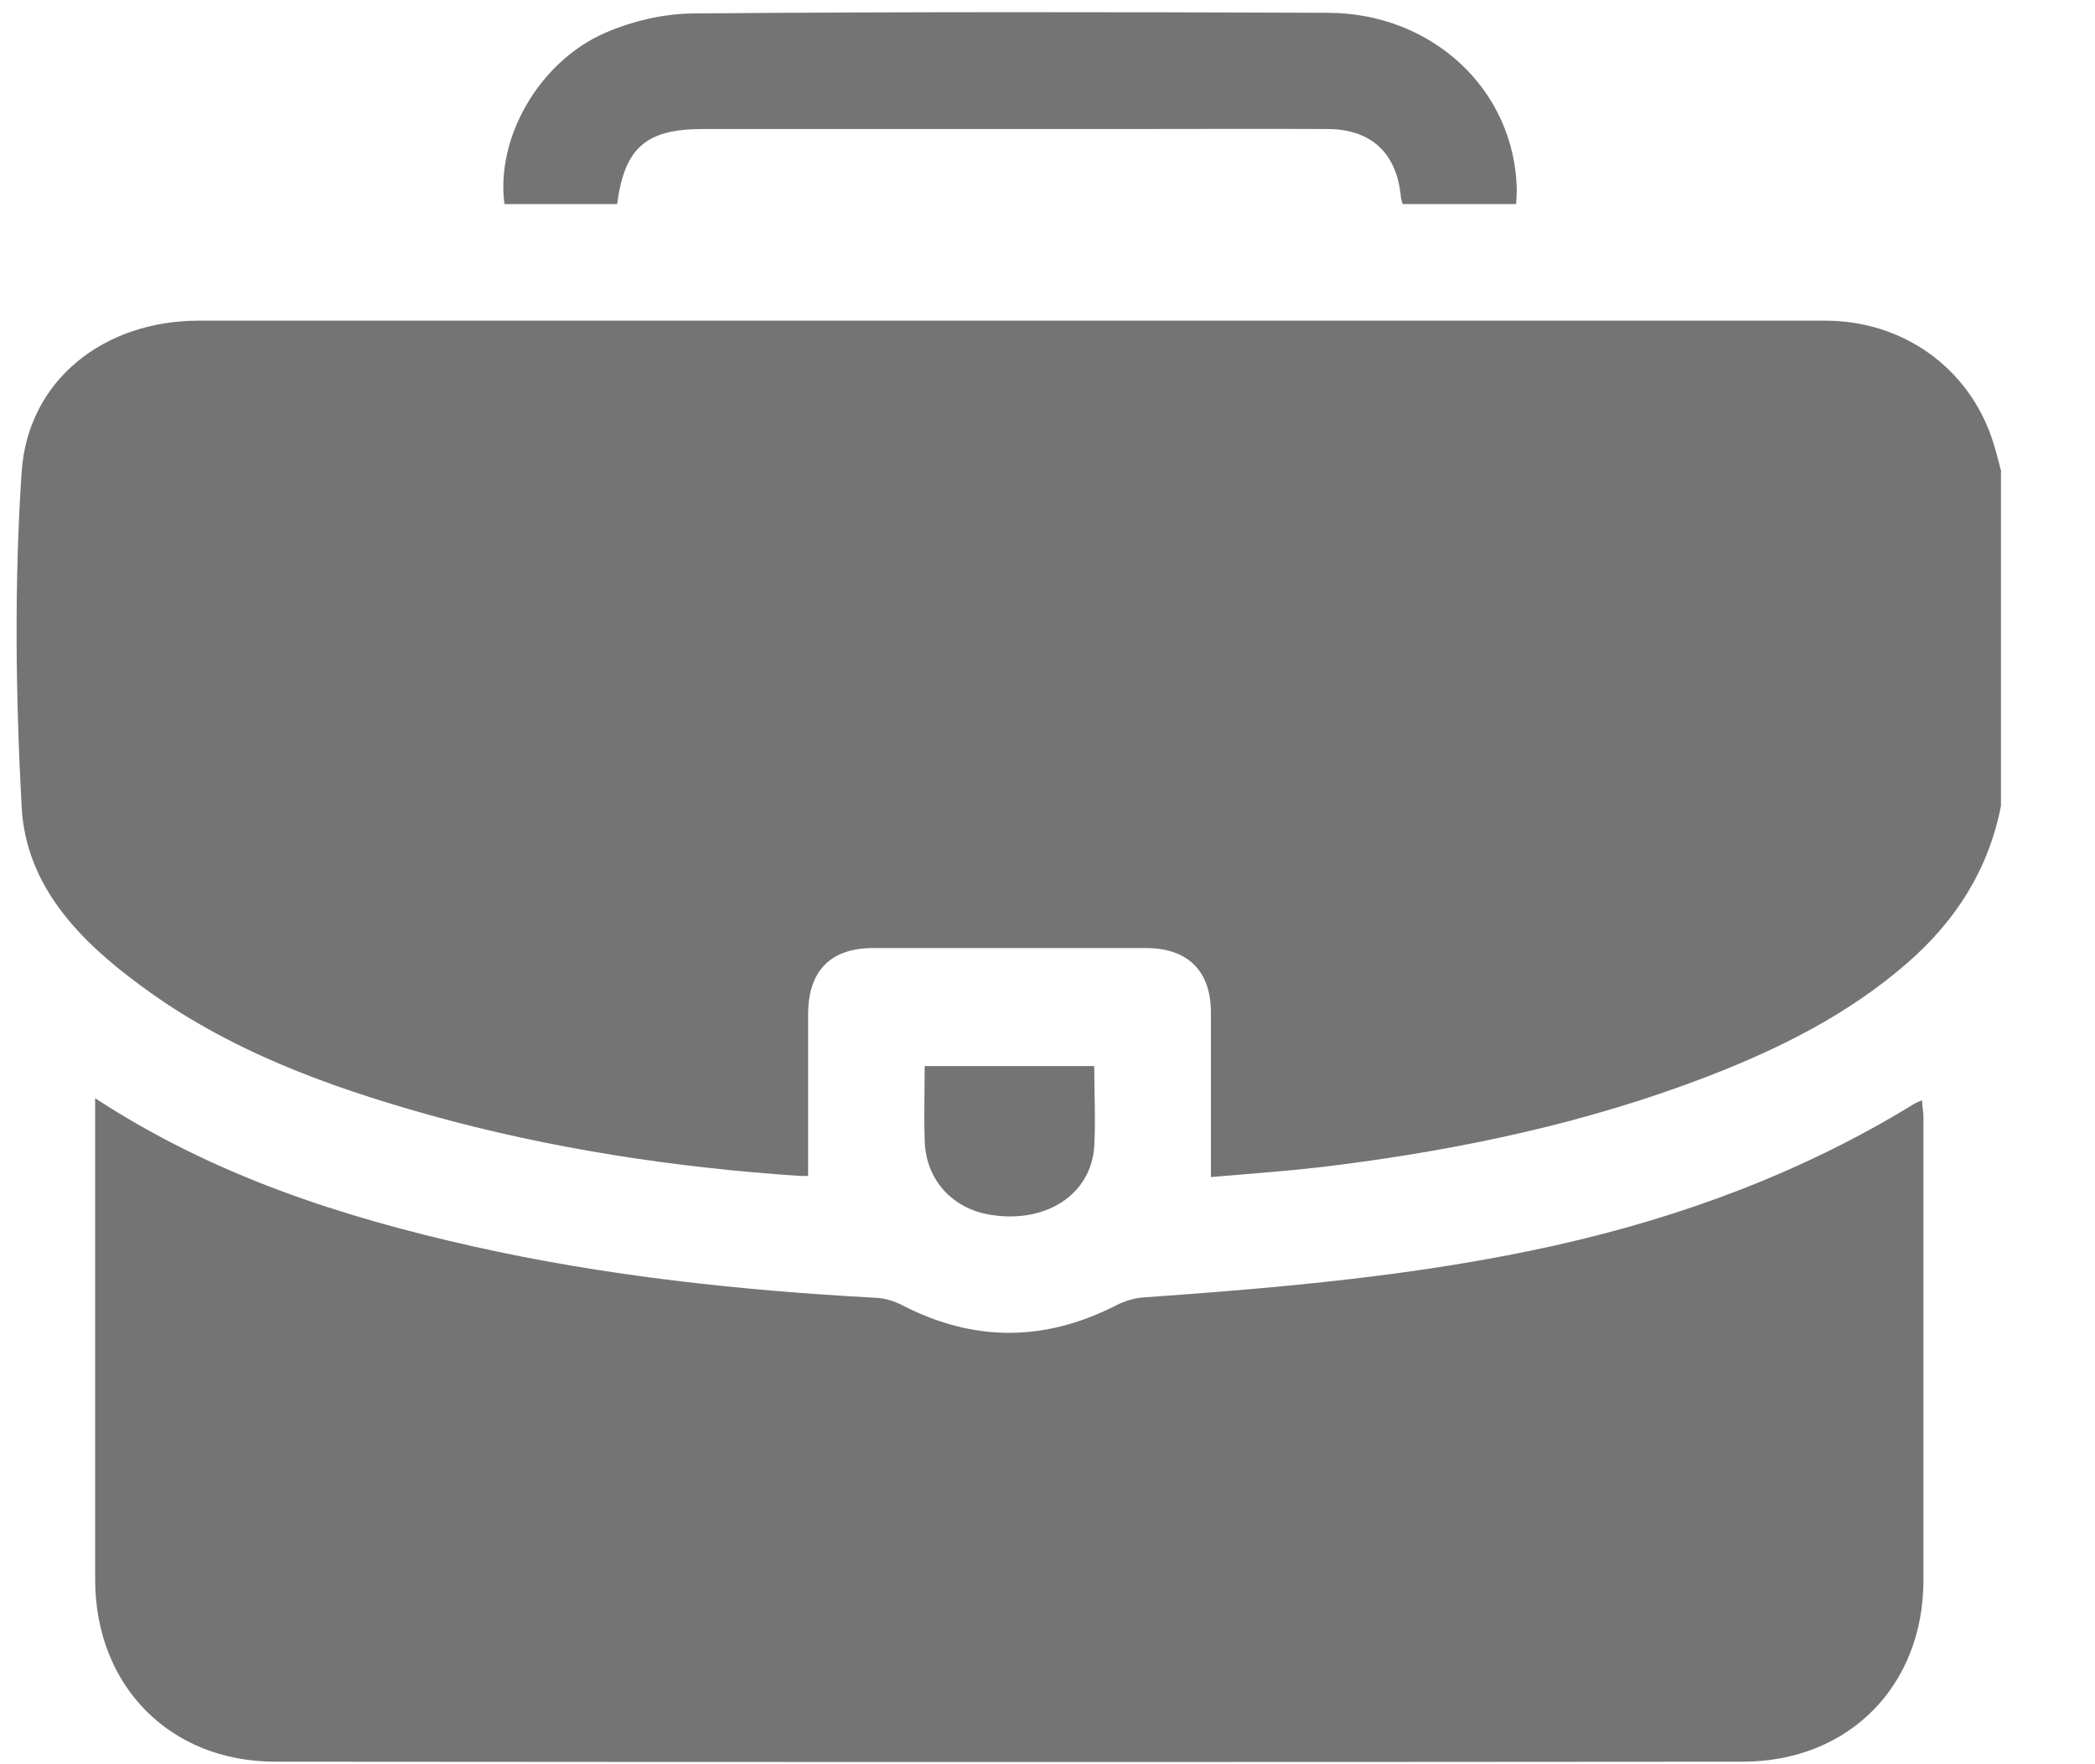
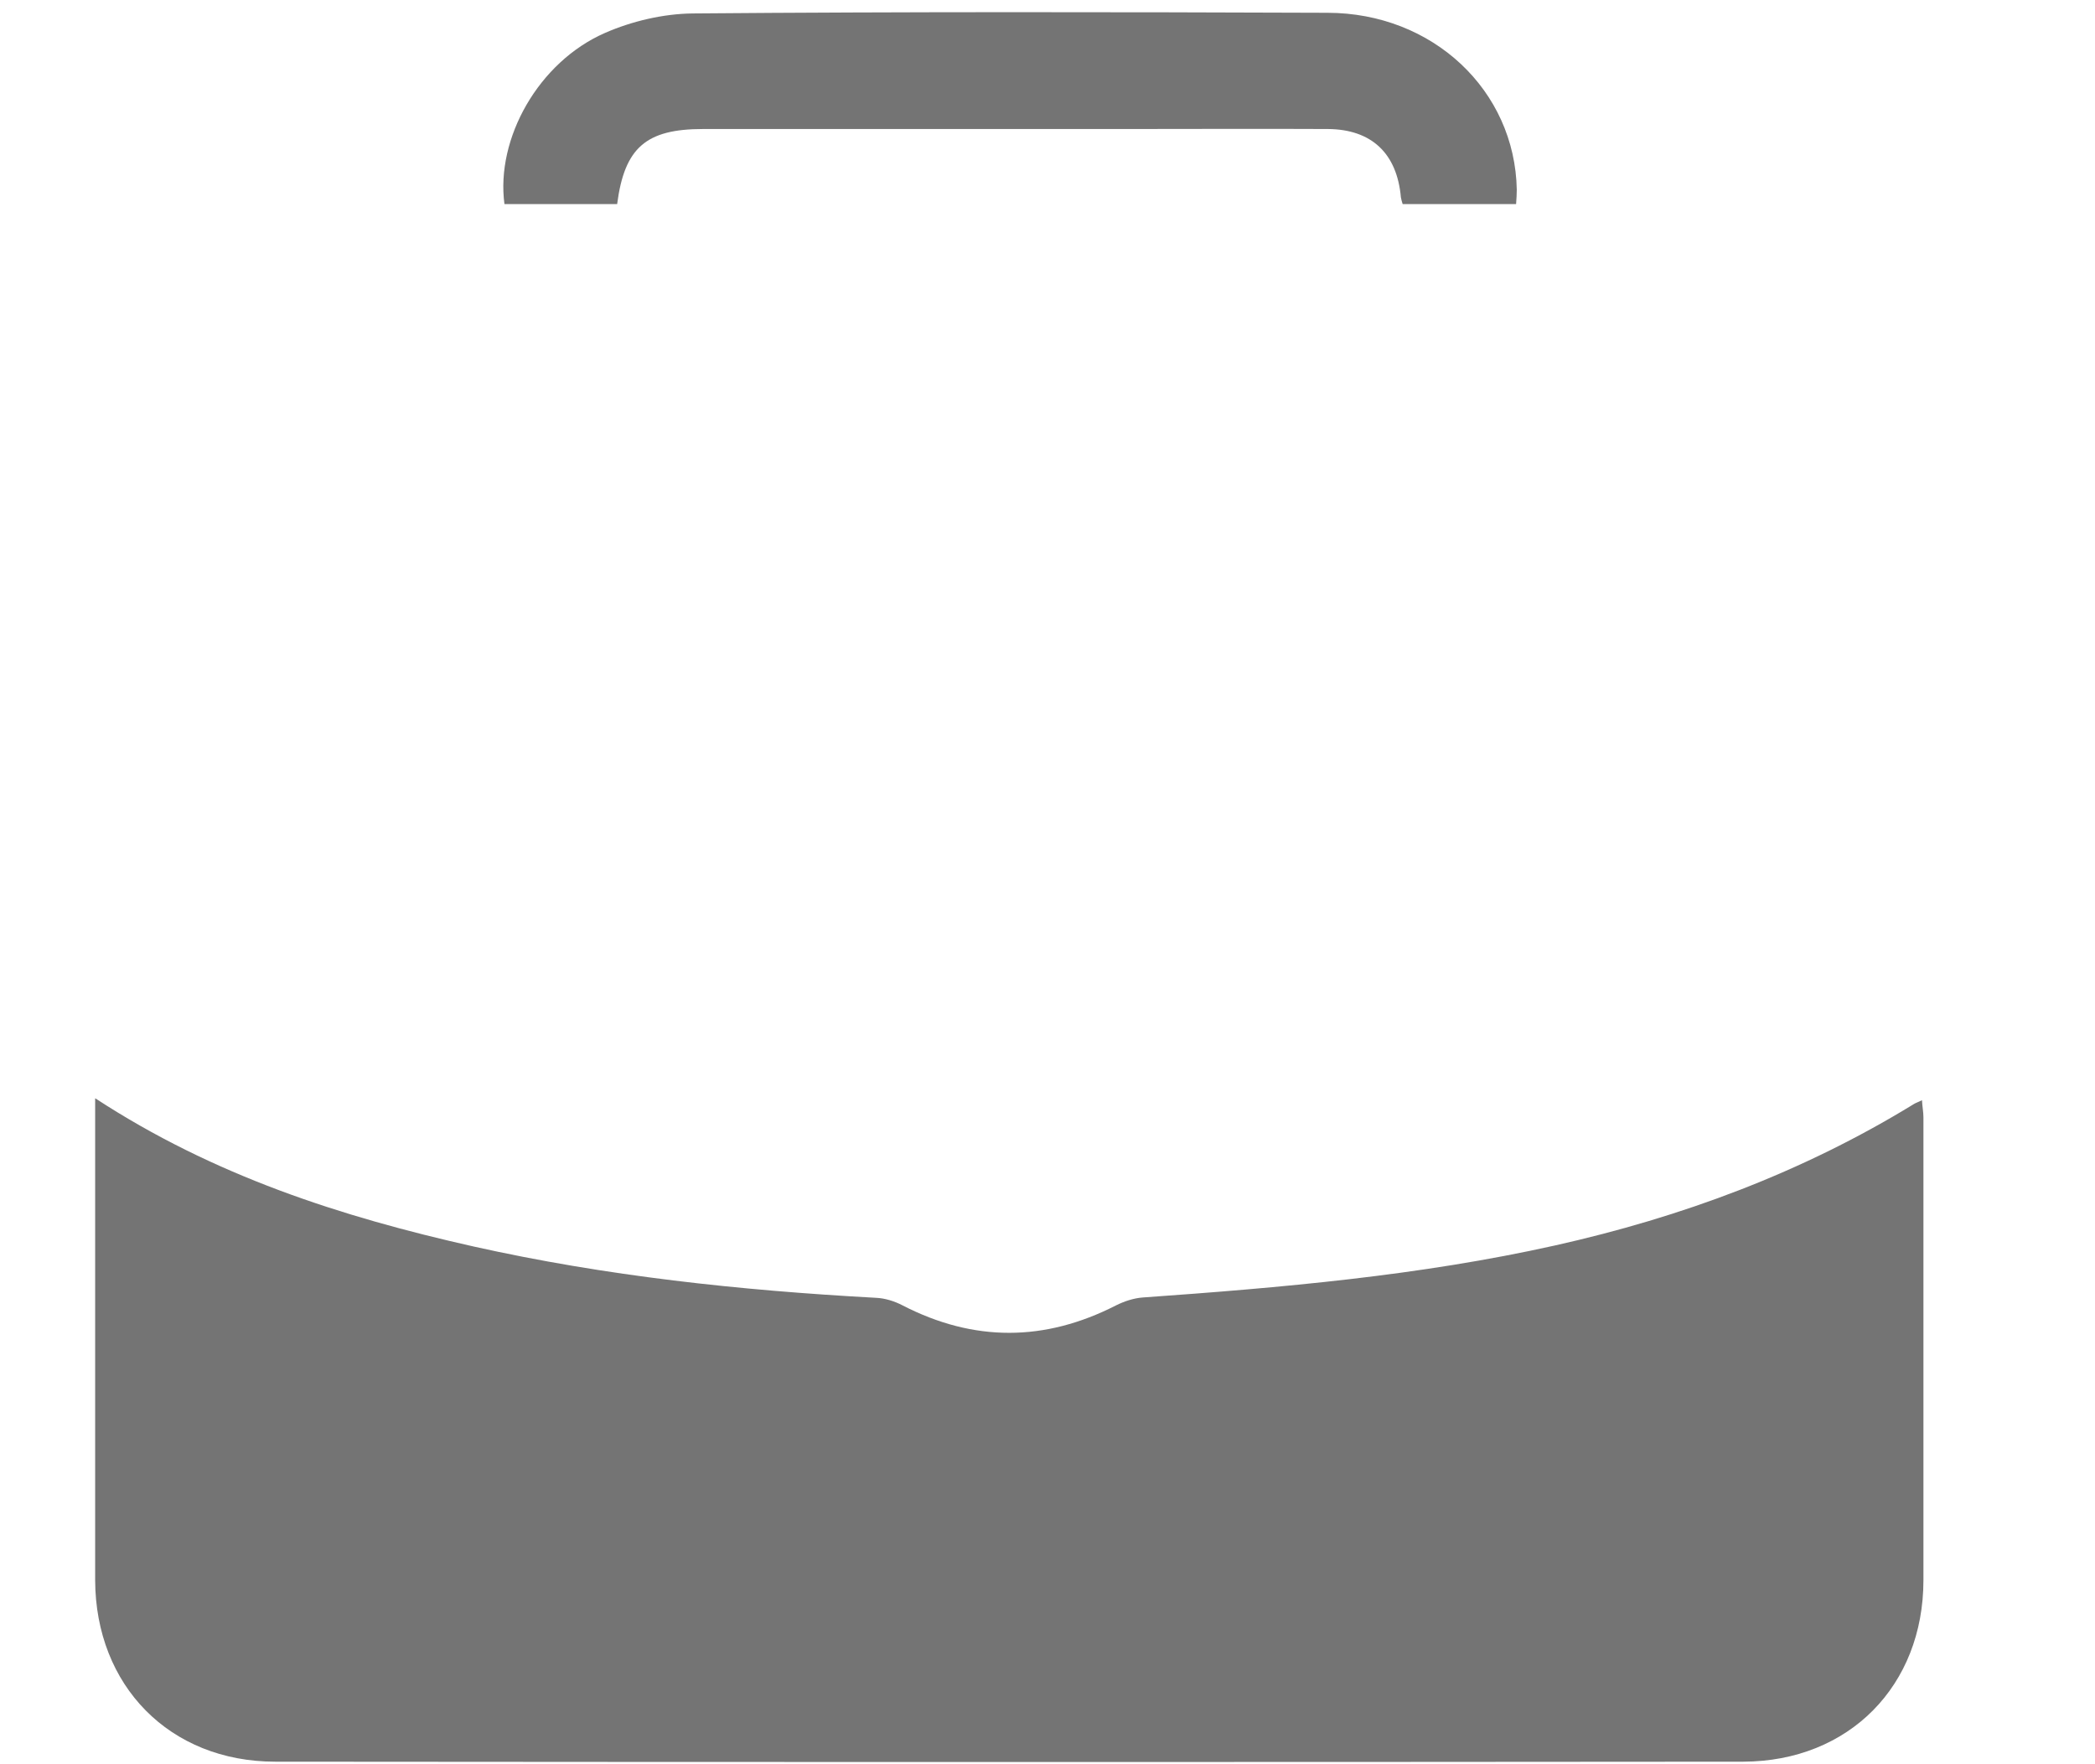
<svg xmlns="http://www.w3.org/2000/svg" width="19" height="16" viewBox="0 0 19 16" fill="none">
-   <path d="M18.147 4.289V7.309C18.036 7.882 17.739 8.348 17.305 8.727C16.77 9.196 16.143 9.509 15.485 9.763C14.392 10.184 13.256 10.424 12.1 10.57C11.726 10.618 11.347 10.643 10.982 10.675C10.982 10.165 10.982 9.674 10.982 9.183C10.982 8.807 10.774 8.598 10.393 8.598C9.567 8.598 8.744 8.598 7.918 8.598C7.531 8.598 7.329 8.807 7.329 9.199C7.329 9.684 7.329 10.168 7.329 10.665C7.313 10.665 7.288 10.665 7.259 10.665C6.119 10.589 4.992 10.418 3.89 10.111C2.963 9.851 2.064 9.522 1.282 8.943C0.724 8.534 0.234 8.037 0.196 7.315C0.142 6.305 0.129 5.289 0.196 4.282C0.253 3.443 0.946 2.908 1.804 2.908C5.198 2.908 8.592 2.908 11.986 2.908C13.509 2.908 15.029 2.908 16.552 2.908C17.264 2.908 17.859 3.342 18.071 3.994C18.103 4.089 18.125 4.184 18.15 4.279L18.147 4.289Z" fill="#747474" />
  <path d="M0.866 9.962C1.937 10.662 3.095 11.035 4.292 11.304C5.495 11.573 6.714 11.703 7.943 11.77C8.025 11.773 8.114 11.801 8.186 11.839C8.832 12.172 9.475 12.169 10.121 11.839C10.197 11.801 10.282 11.773 10.365 11.767C11.618 11.678 12.872 11.57 14.104 11.295C15.253 11.038 16.345 10.633 17.352 10.016C17.371 10.003 17.393 9.997 17.431 9.978C17.434 10.038 17.444 10.085 17.444 10.133C17.444 11.532 17.444 12.932 17.444 14.331C17.444 15.287 16.77 15.974 15.81 15.977C11.371 15.981 6.936 15.981 2.497 15.977C1.538 15.977 0.866 15.287 0.863 14.331C0.863 12.932 0.863 11.532 0.863 10.133C0.863 10.089 0.863 10.041 0.863 9.962H0.866Z" fill="#747474" />
  <path d="M13.75 1.851H12.721C12.715 1.832 12.708 1.809 12.705 1.79C12.67 1.391 12.439 1.173 12.043 1.17C11.429 1.167 10.815 1.17 10.201 1.17C8.925 1.17 7.649 1.17 6.376 1.17C5.86 1.17 5.664 1.338 5.597 1.851H4.575C4.495 1.255 4.885 0.562 5.486 0.299C5.73 0.192 6.015 0.125 6.281 0.122C8.2 0.106 10.118 0.109 12.037 0.116C12.996 0.116 13.74 0.822 13.756 1.721C13.756 1.762 13.753 1.8 13.75 1.847V1.851Z" fill="#747474" />
-   <path d="M9.924 9.668C9.924 9.921 9.937 10.162 9.924 10.399C9.893 10.836 9.484 11.099 8.981 11.017C8.633 10.96 8.395 10.697 8.386 10.342C8.379 10.121 8.386 9.902 8.386 9.668H9.928H9.924Z" fill="#747474" />
</svg>